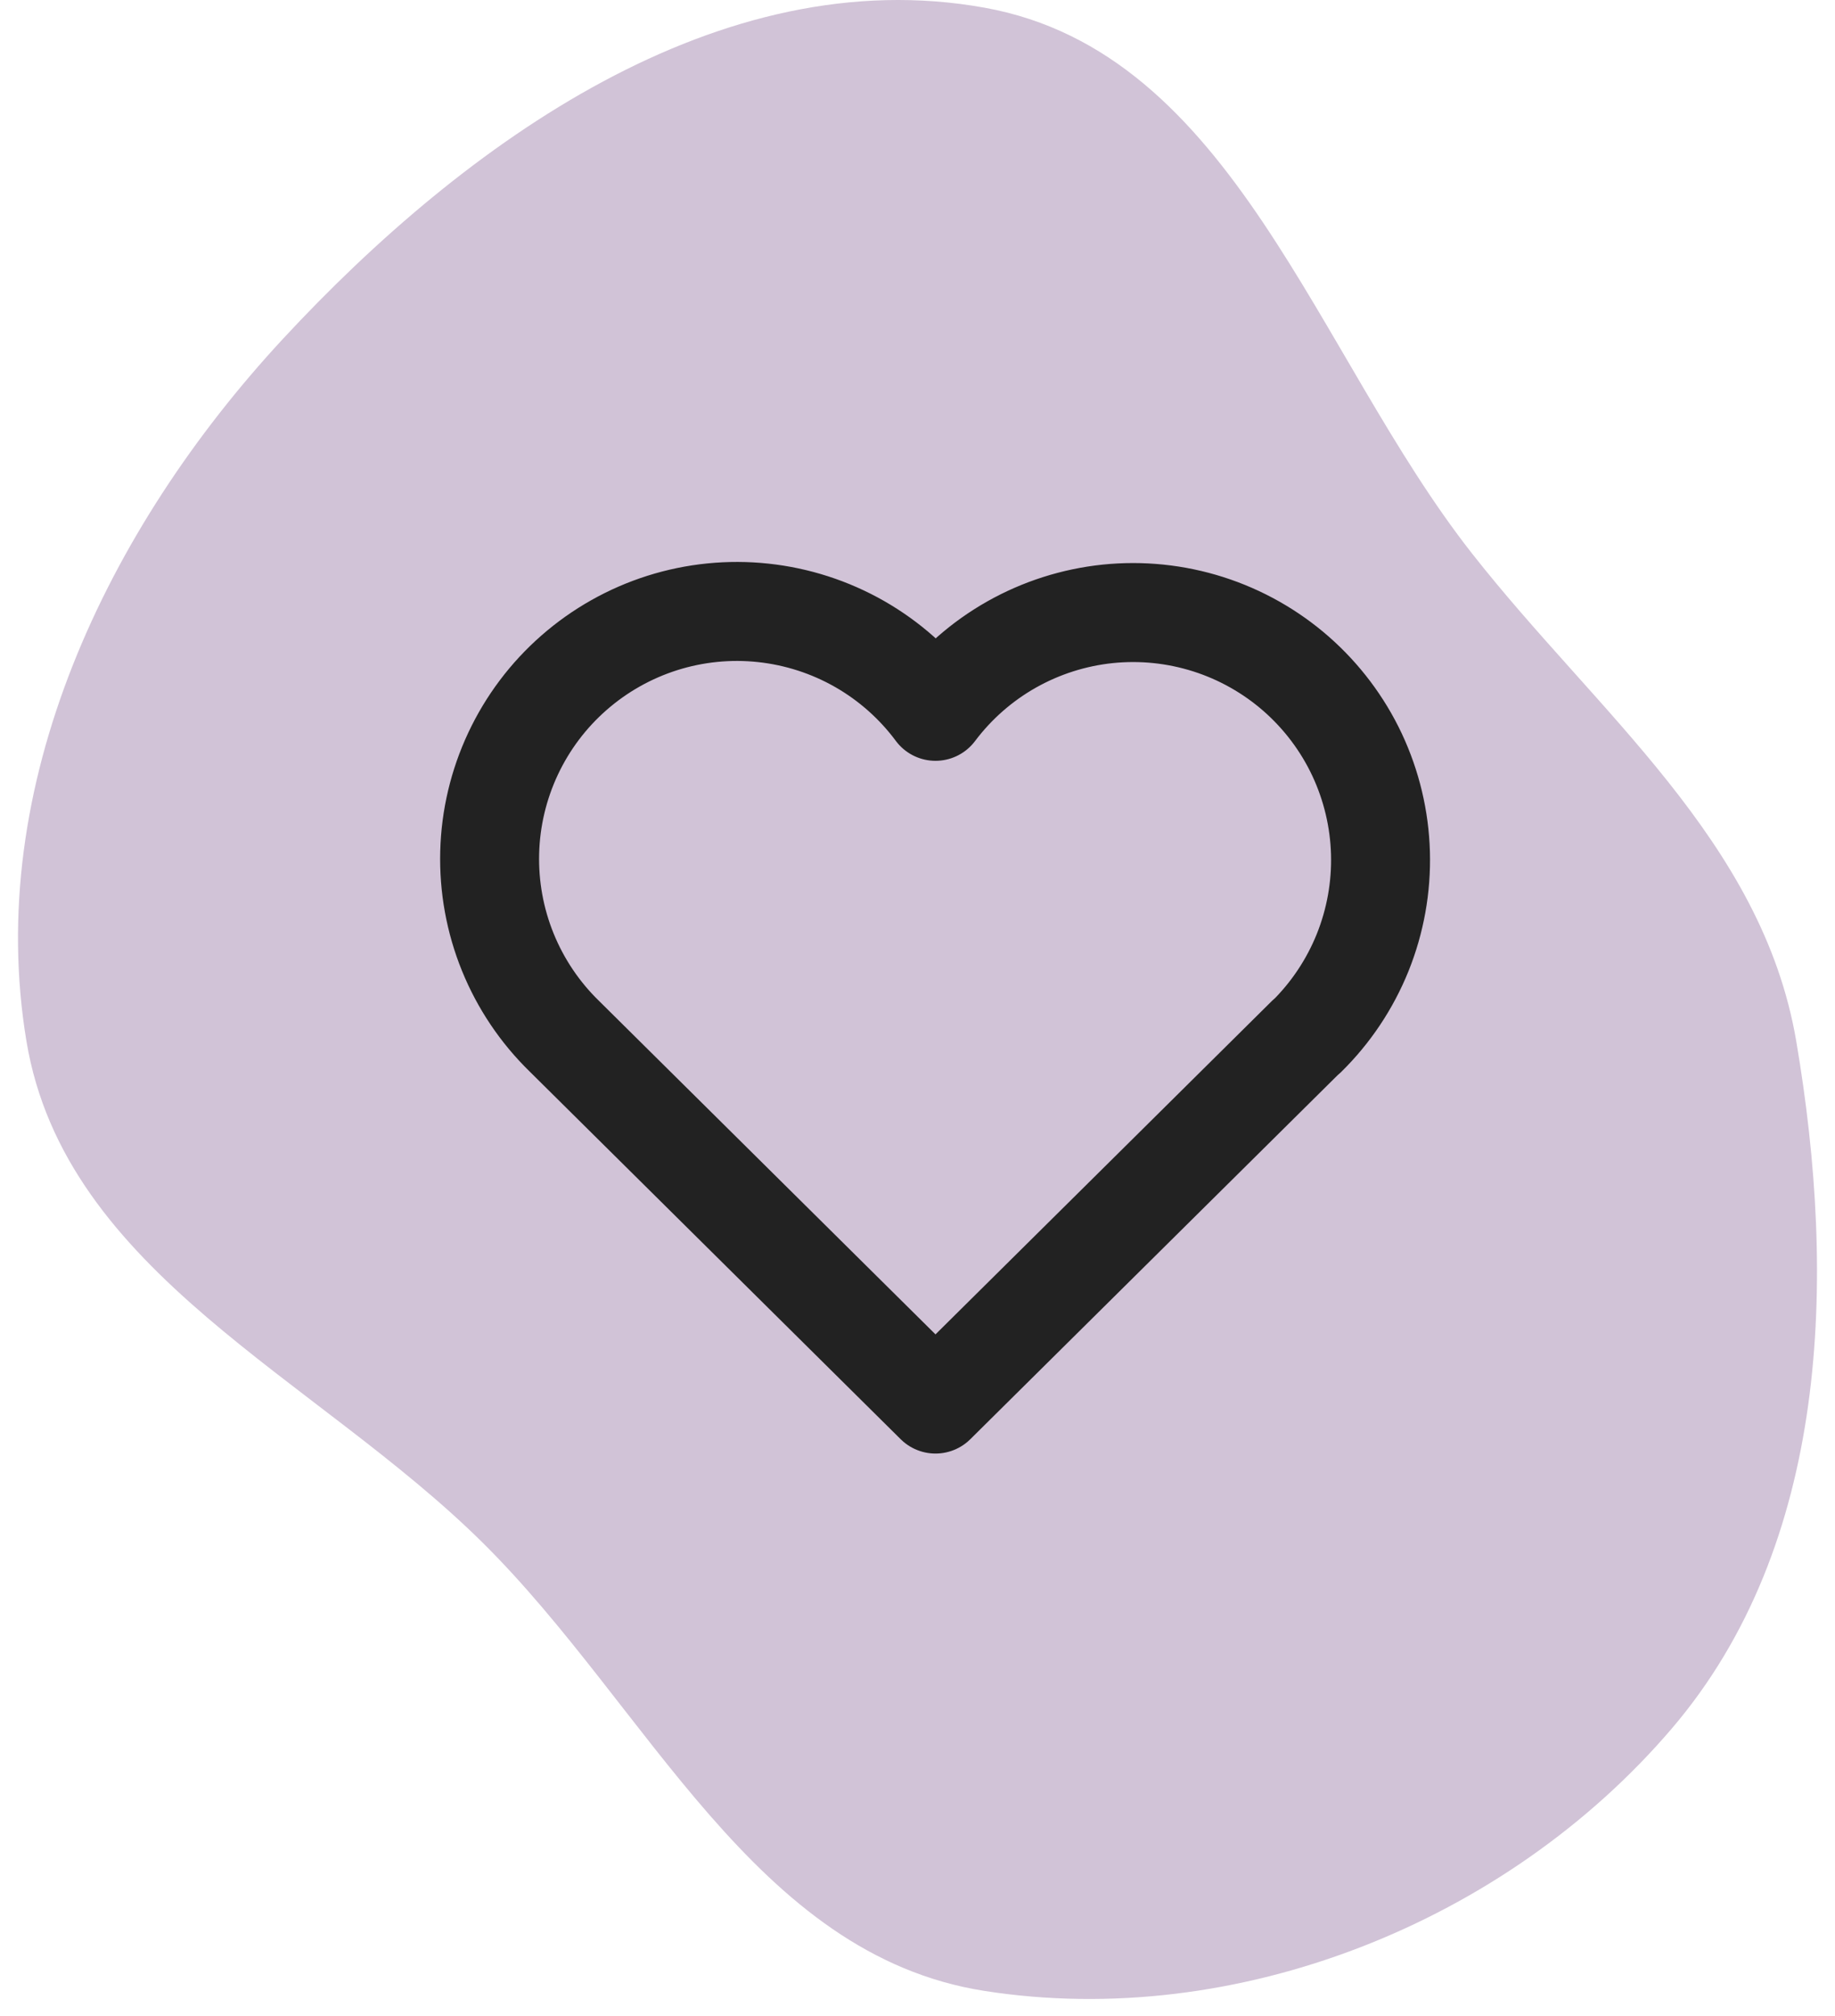
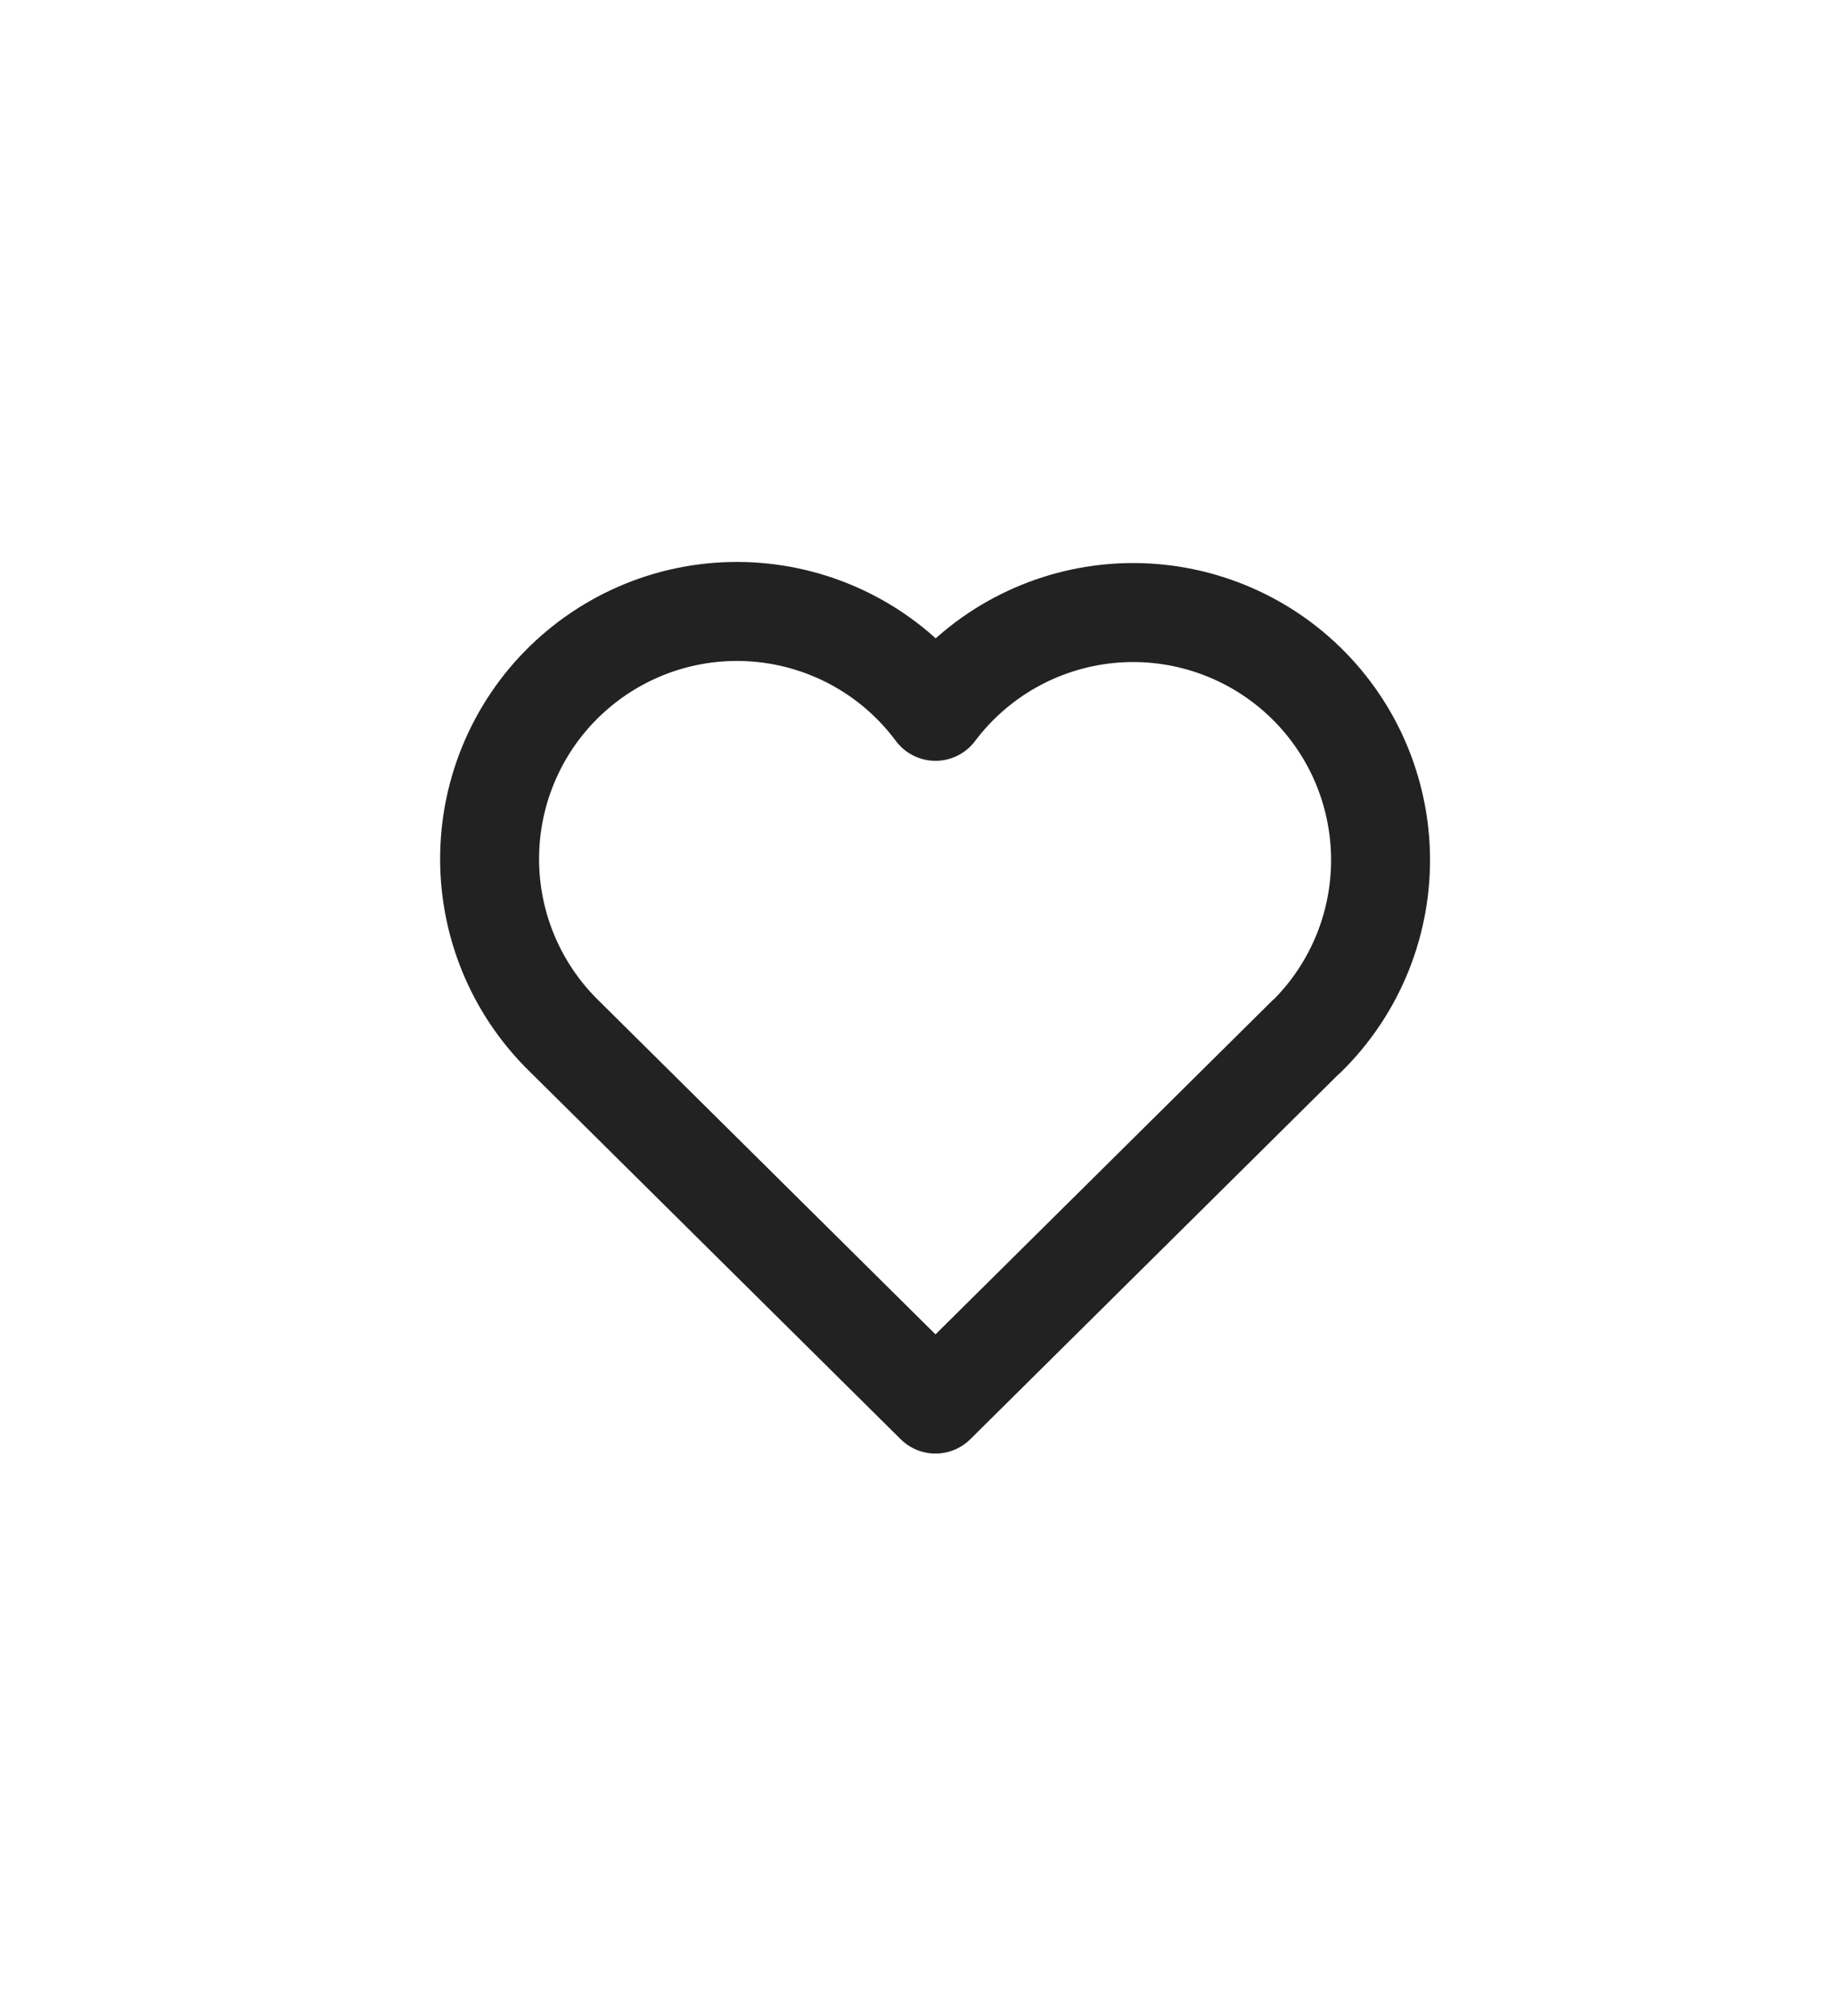
<svg xmlns="http://www.w3.org/2000/svg" width="51" height="56" viewBox="0 0 51 56" fill="none">
-   <path fill-rule="evenodd" clip-rule="evenodd" d="M27.365 0.214C20.01 -1.112 12.943 3.938 7.86 9.417C2.967 14.692 -0.446 21.823 0.735 28.921C1.807 35.365 8.784 38.264 13.425 42.861C18.024 47.418 20.968 54.304 27.365 55.302C34.362 56.395 41.858 53.4 46.461 48.017C50.831 42.906 51.05 35.551 49.923 28.921C48.978 23.363 44.395 19.808 40.912 15.374C36.559 9.835 34.298 1.464 27.365 0.214Z" fill="#D1C3D7" />
  <path d="M36.312 28.786L26 39L15.688 28.786C15.007 28.124 14.472 27.329 14.114 26.45C13.756 25.57 13.585 24.627 13.61 23.678C13.634 22.729 13.856 21.796 14.259 20.937C14.662 20.078 15.239 19.311 15.954 18.686C16.668 18.061 17.503 17.591 18.408 17.304C19.313 17.018 20.268 16.922 21.211 17.023C22.155 17.124 23.068 17.419 23.892 17.889C24.716 18.36 25.434 18.996 26 19.758C26.569 19.002 27.287 18.371 28.111 17.905C28.934 17.44 29.845 17.149 30.786 17.051C31.727 16.954 32.678 17.052 33.58 17.339C34.482 17.626 35.314 18.096 36.026 18.719C36.737 19.343 37.313 20.106 37.716 20.962C38.118 21.819 38.34 22.748 38.367 23.694C38.394 24.64 38.225 25.581 37.872 26.459C37.518 27.336 36.987 28.132 36.312 28.795" stroke="#222222" stroke-width="2.75" stroke-linecap="round" stroke-linejoin="round" />
</svg>